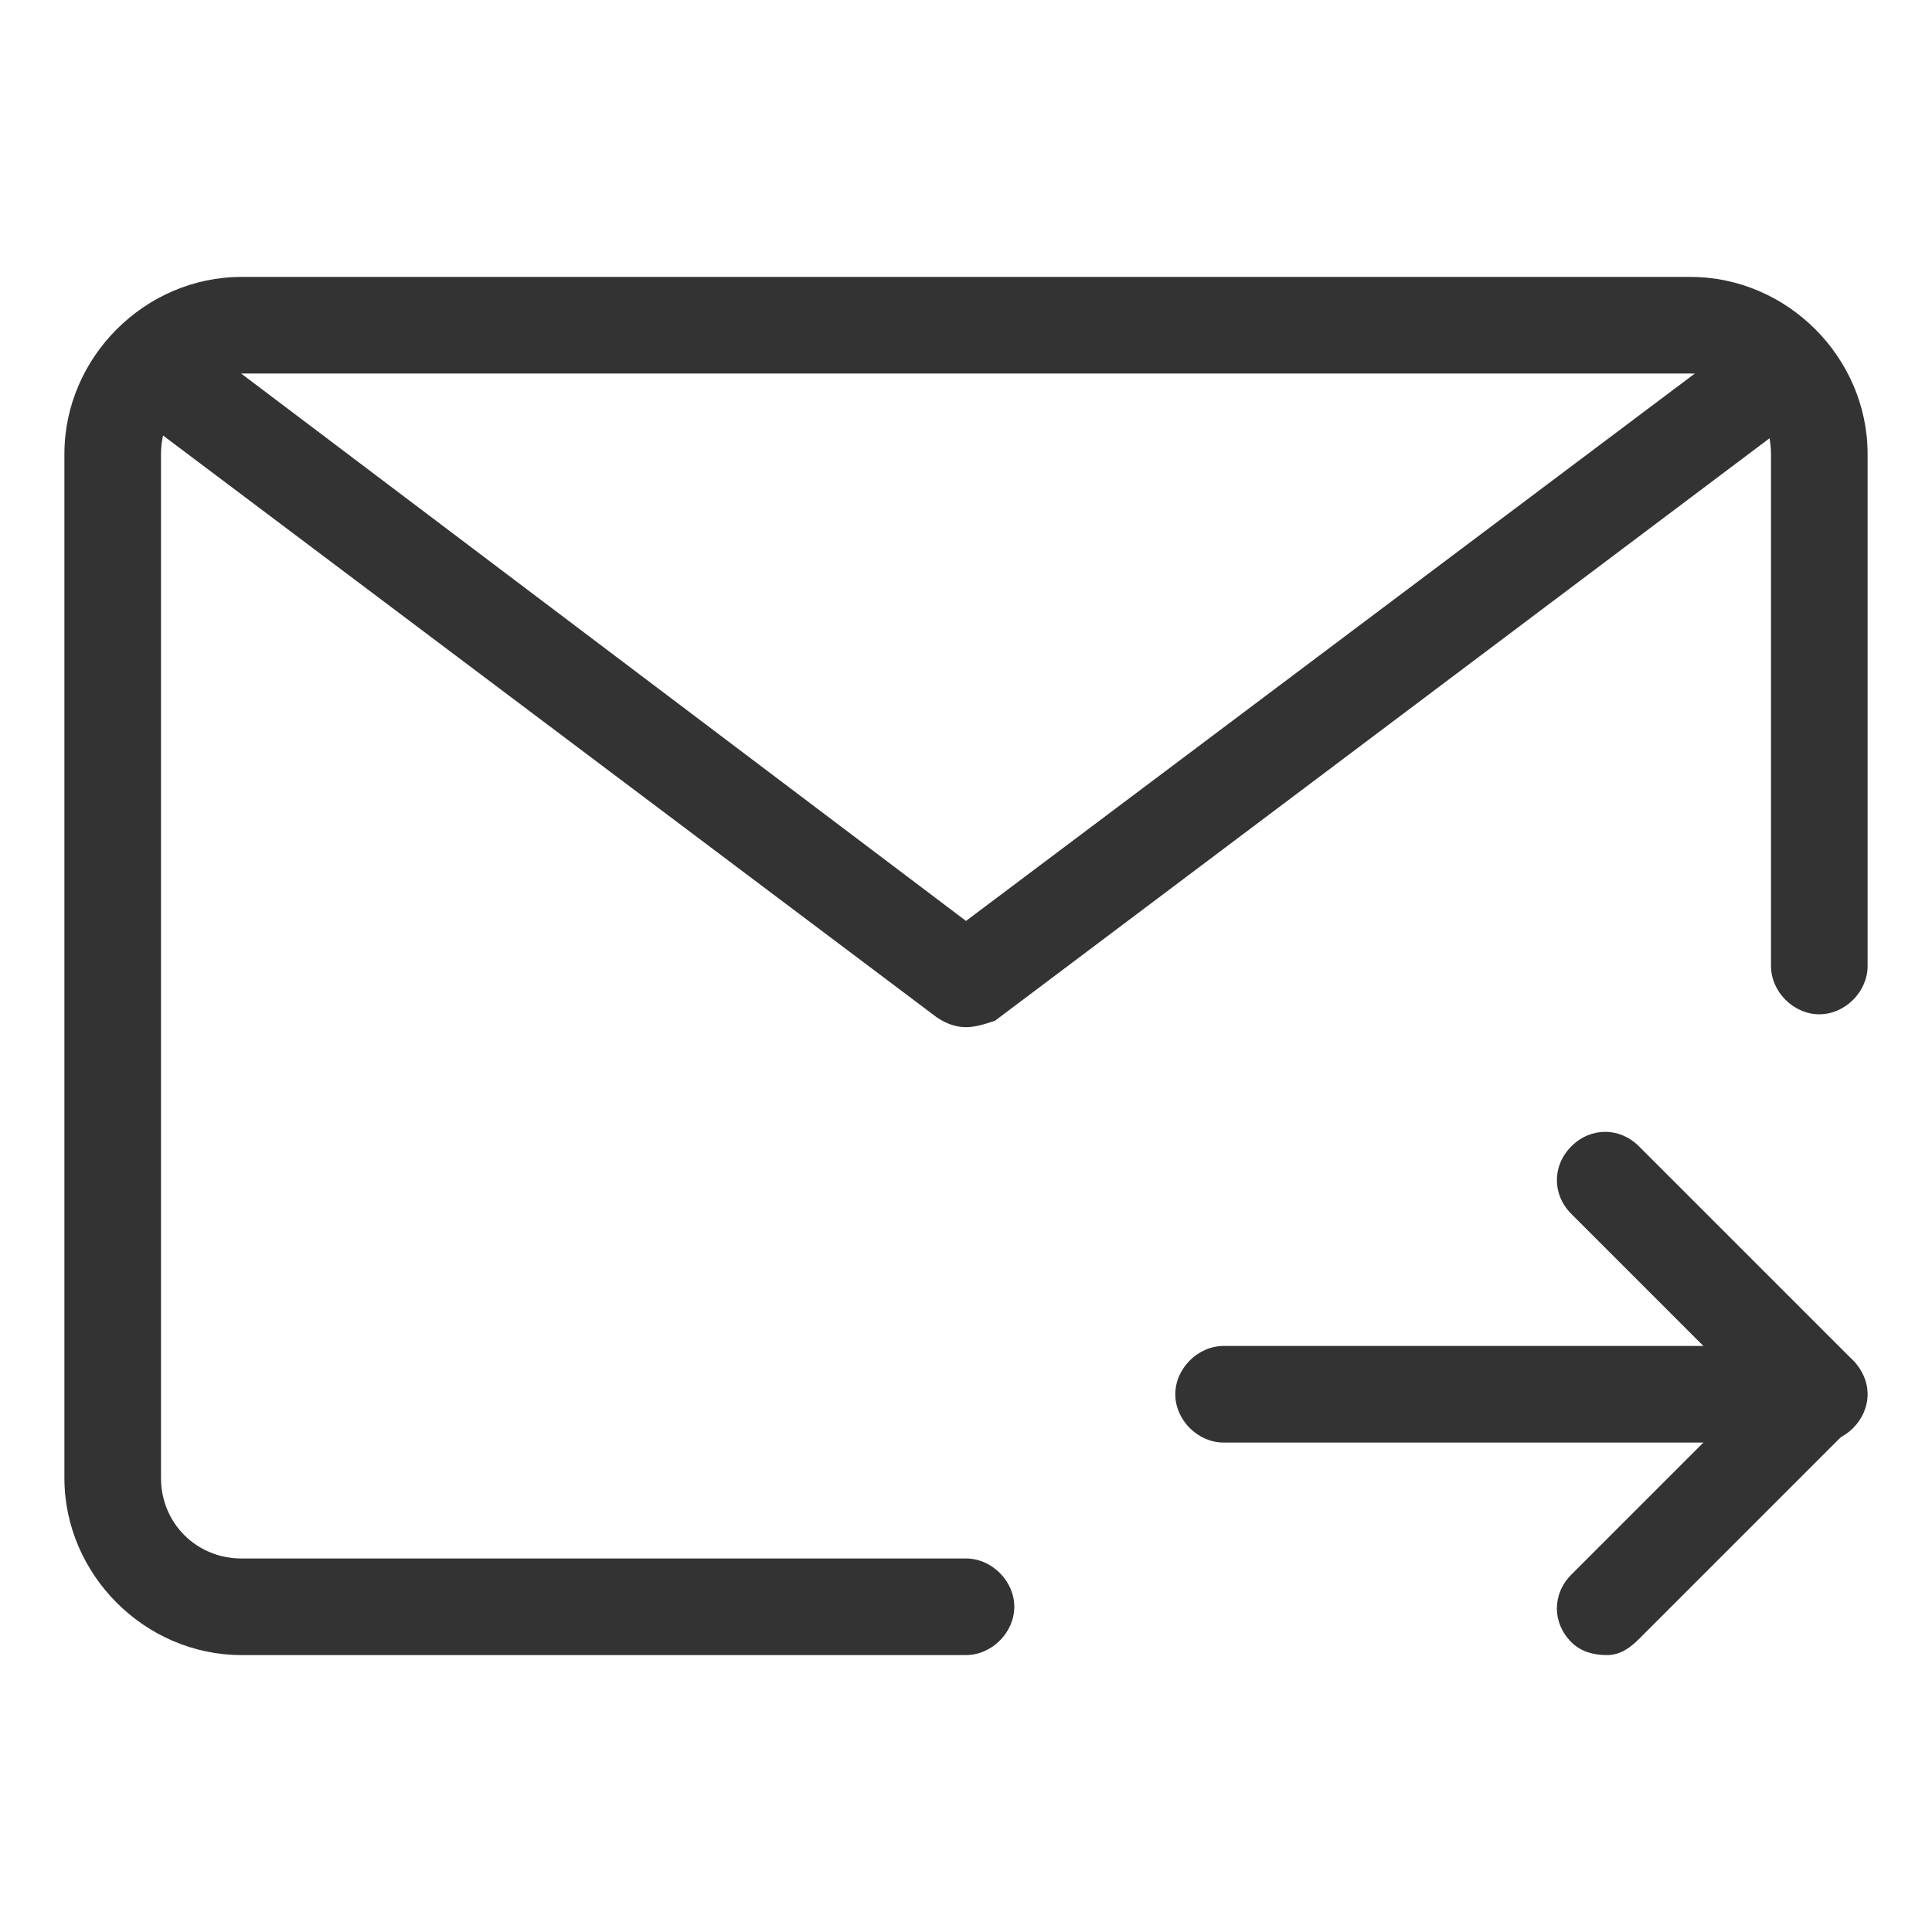
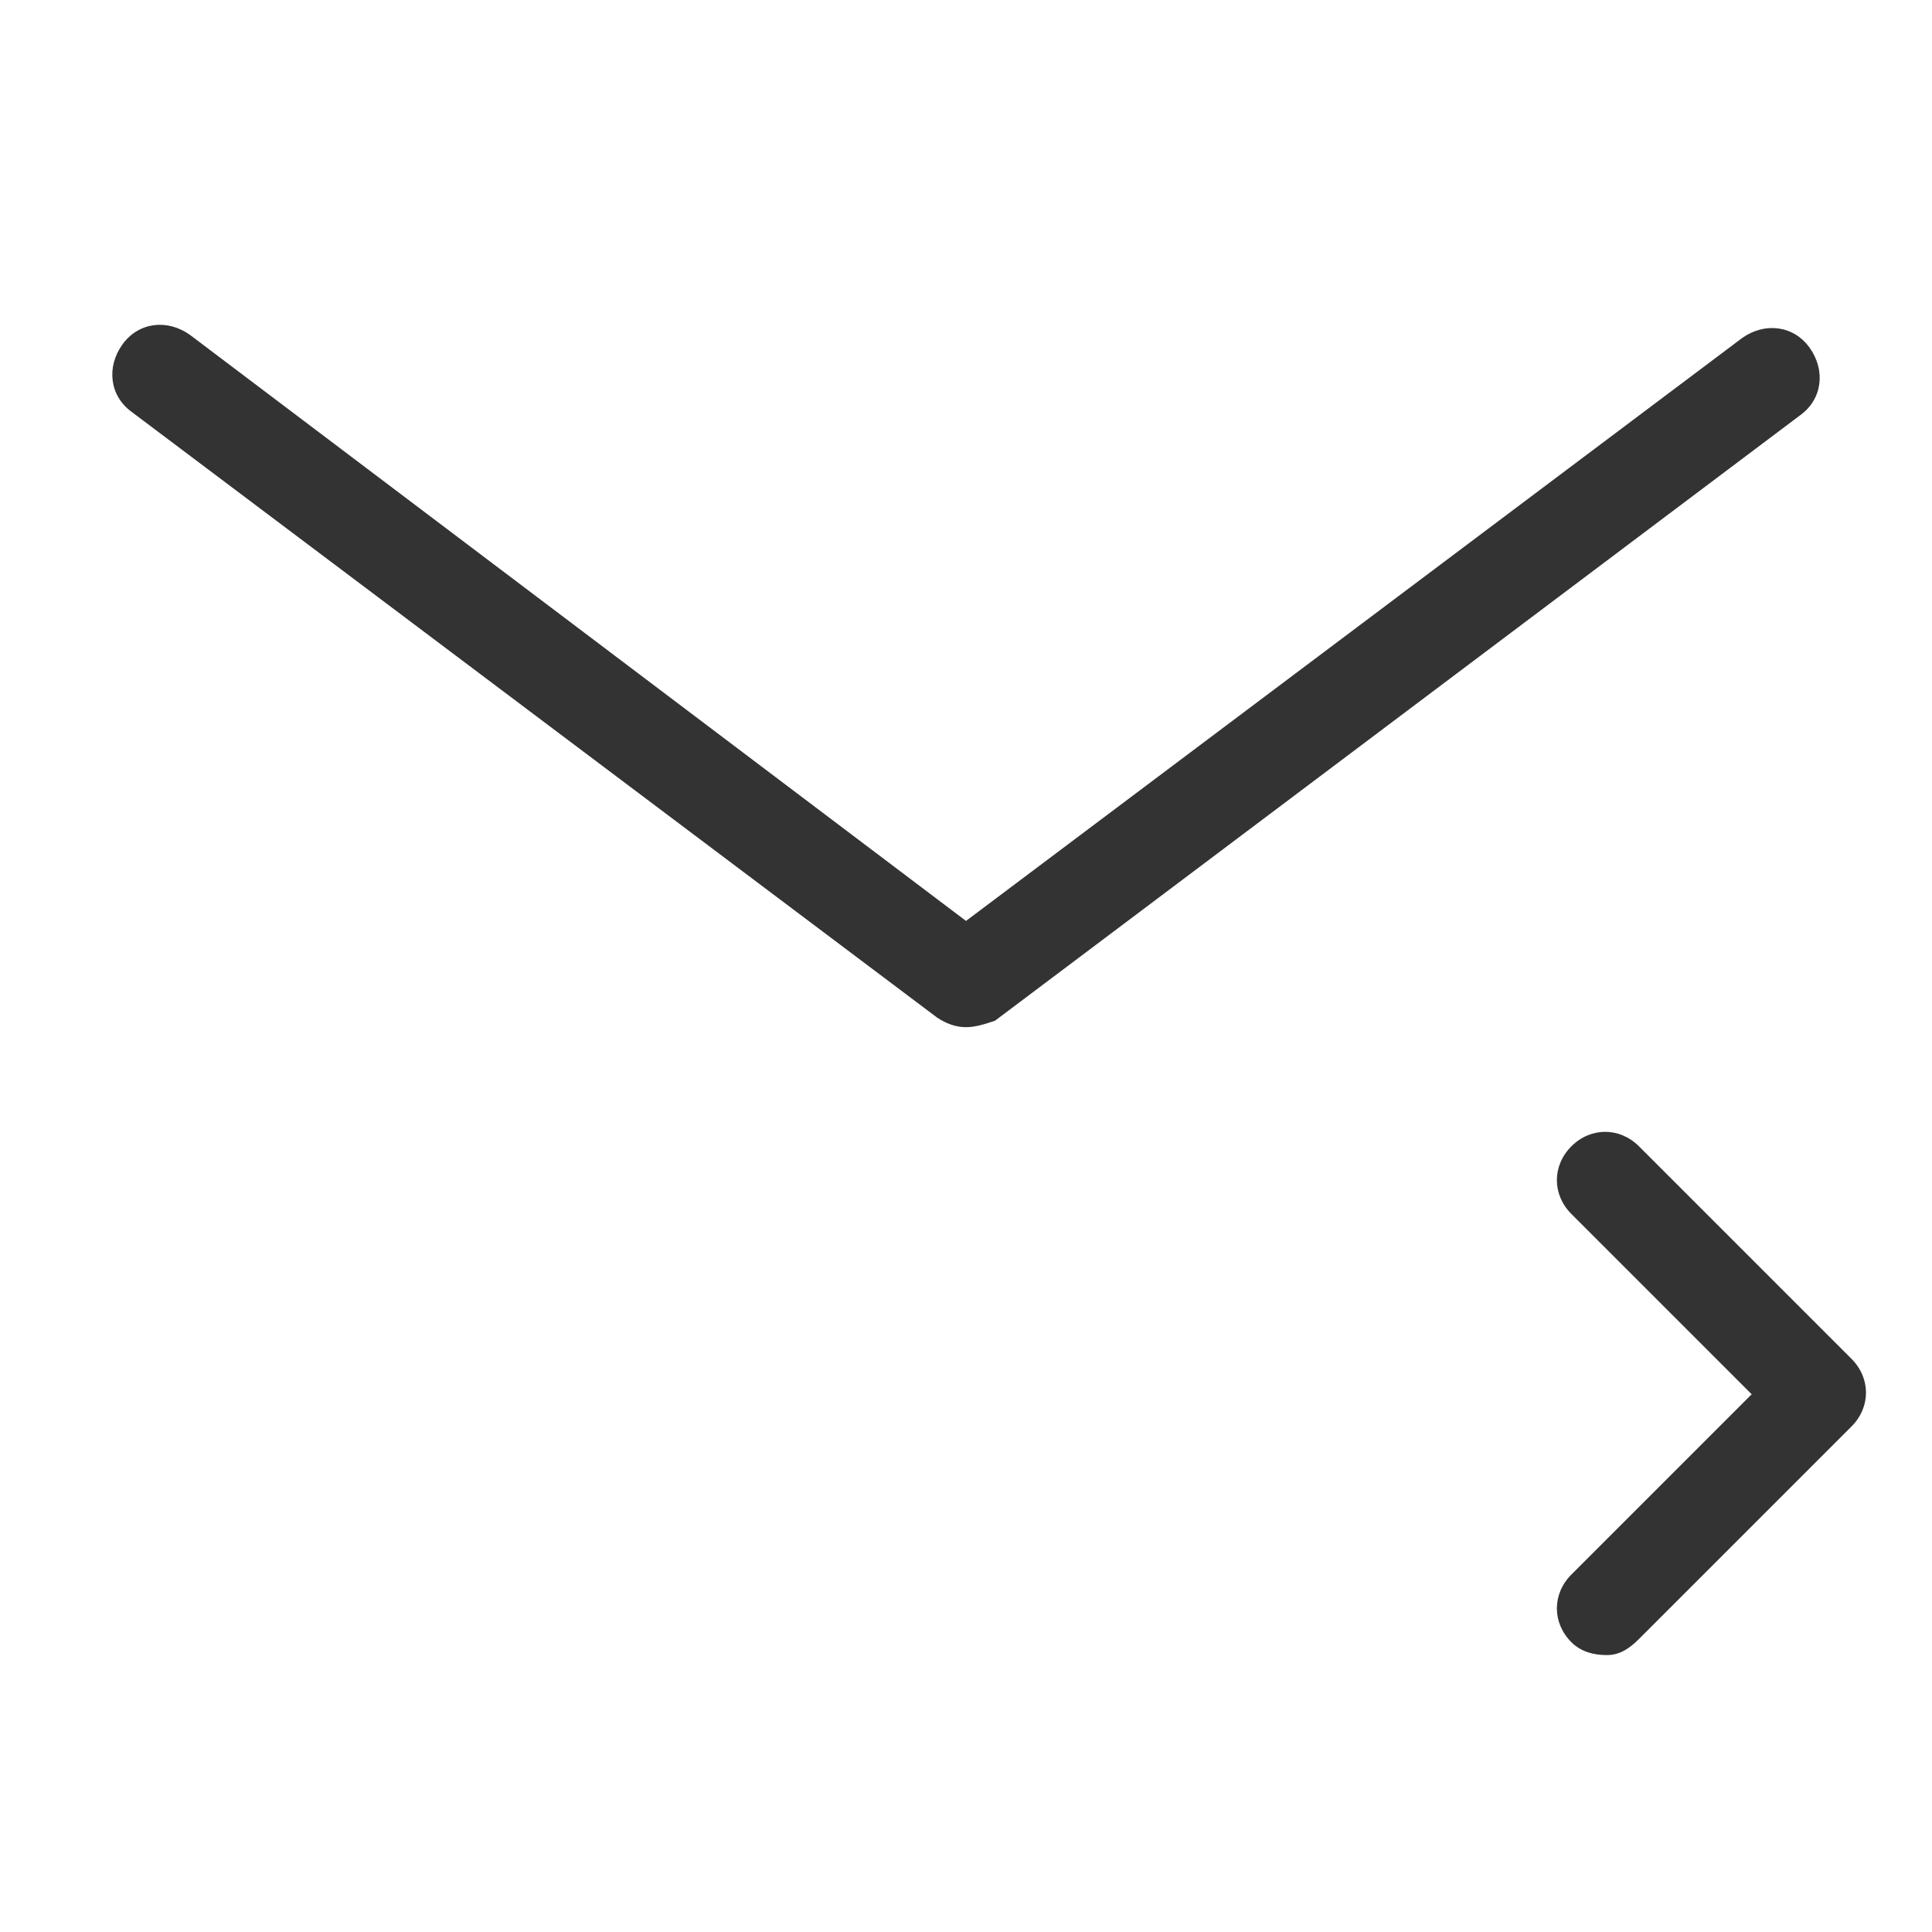
<svg xmlns="http://www.w3.org/2000/svg" t="1663157028720" class="icon" viewBox="0 0 1024 1024" version="1.1" p-id="64815" width="200" height="200">
-   <path d="M512 877.227H128c-51.2 0-93.867-42.667-93.867-93.867V240.64c0-51.2 42.667-93.867 93.867-93.867h768c51.2 0 93.867 42.667 93.867 93.867V512c0 13.653-11.947 25.6-25.6 25.6S938.667 525.653 938.667 512V240.64c0-23.893-18.773-42.667-42.667-42.667h-768c-23.893 0-42.667 18.773-42.667 42.667v542.72c0 23.893 18.773 42.667 42.667 42.667H512c13.653 0 25.6 11.947 25.6 25.6s-11.947 25.6-25.6 25.6z" fill="#333333" p-id="64816" />
-   <path d="M964.267 764.587H648.533c-13.653 0-25.6-11.947-25.6-25.6s11.947-25.6 25.6-25.6h315.733c13.653 0 25.6 11.947 25.6 25.6s-11.947 25.6-25.6 25.6z" fill="#333333" p-id="64817" />
  <path d="M851.627 877.227c-6.827 0-13.653-1.707-18.773-6.827-10.24-10.24-10.24-25.6 0-35.84l95.573-95.573-95.573-95.573c-10.24-10.24-10.24-25.6 0-35.84s25.6-10.24 35.84 0l112.64 112.64c10.24 10.24 10.24 25.6 0 35.84l-112.64 112.64c-5.12 5.12-10.24 8.533-17.067 8.533zM512 544.427c-5.12 0-10.24-1.707-15.36-5.12l-426.667-320.853c-11.947-8.533-13.653-23.893-5.12-35.84 8.533-11.947 23.893-13.653 35.84-5.12L512 488.107l411.307-308.907c11.947-8.533 27.307-6.827 35.84 5.12s6.827 27.307-5.12 35.84l-426.667 320.853c-5.12 1.707-10.24 3.413-15.36 3.413z" fill="#333333" p-id="64818" />
</svg>